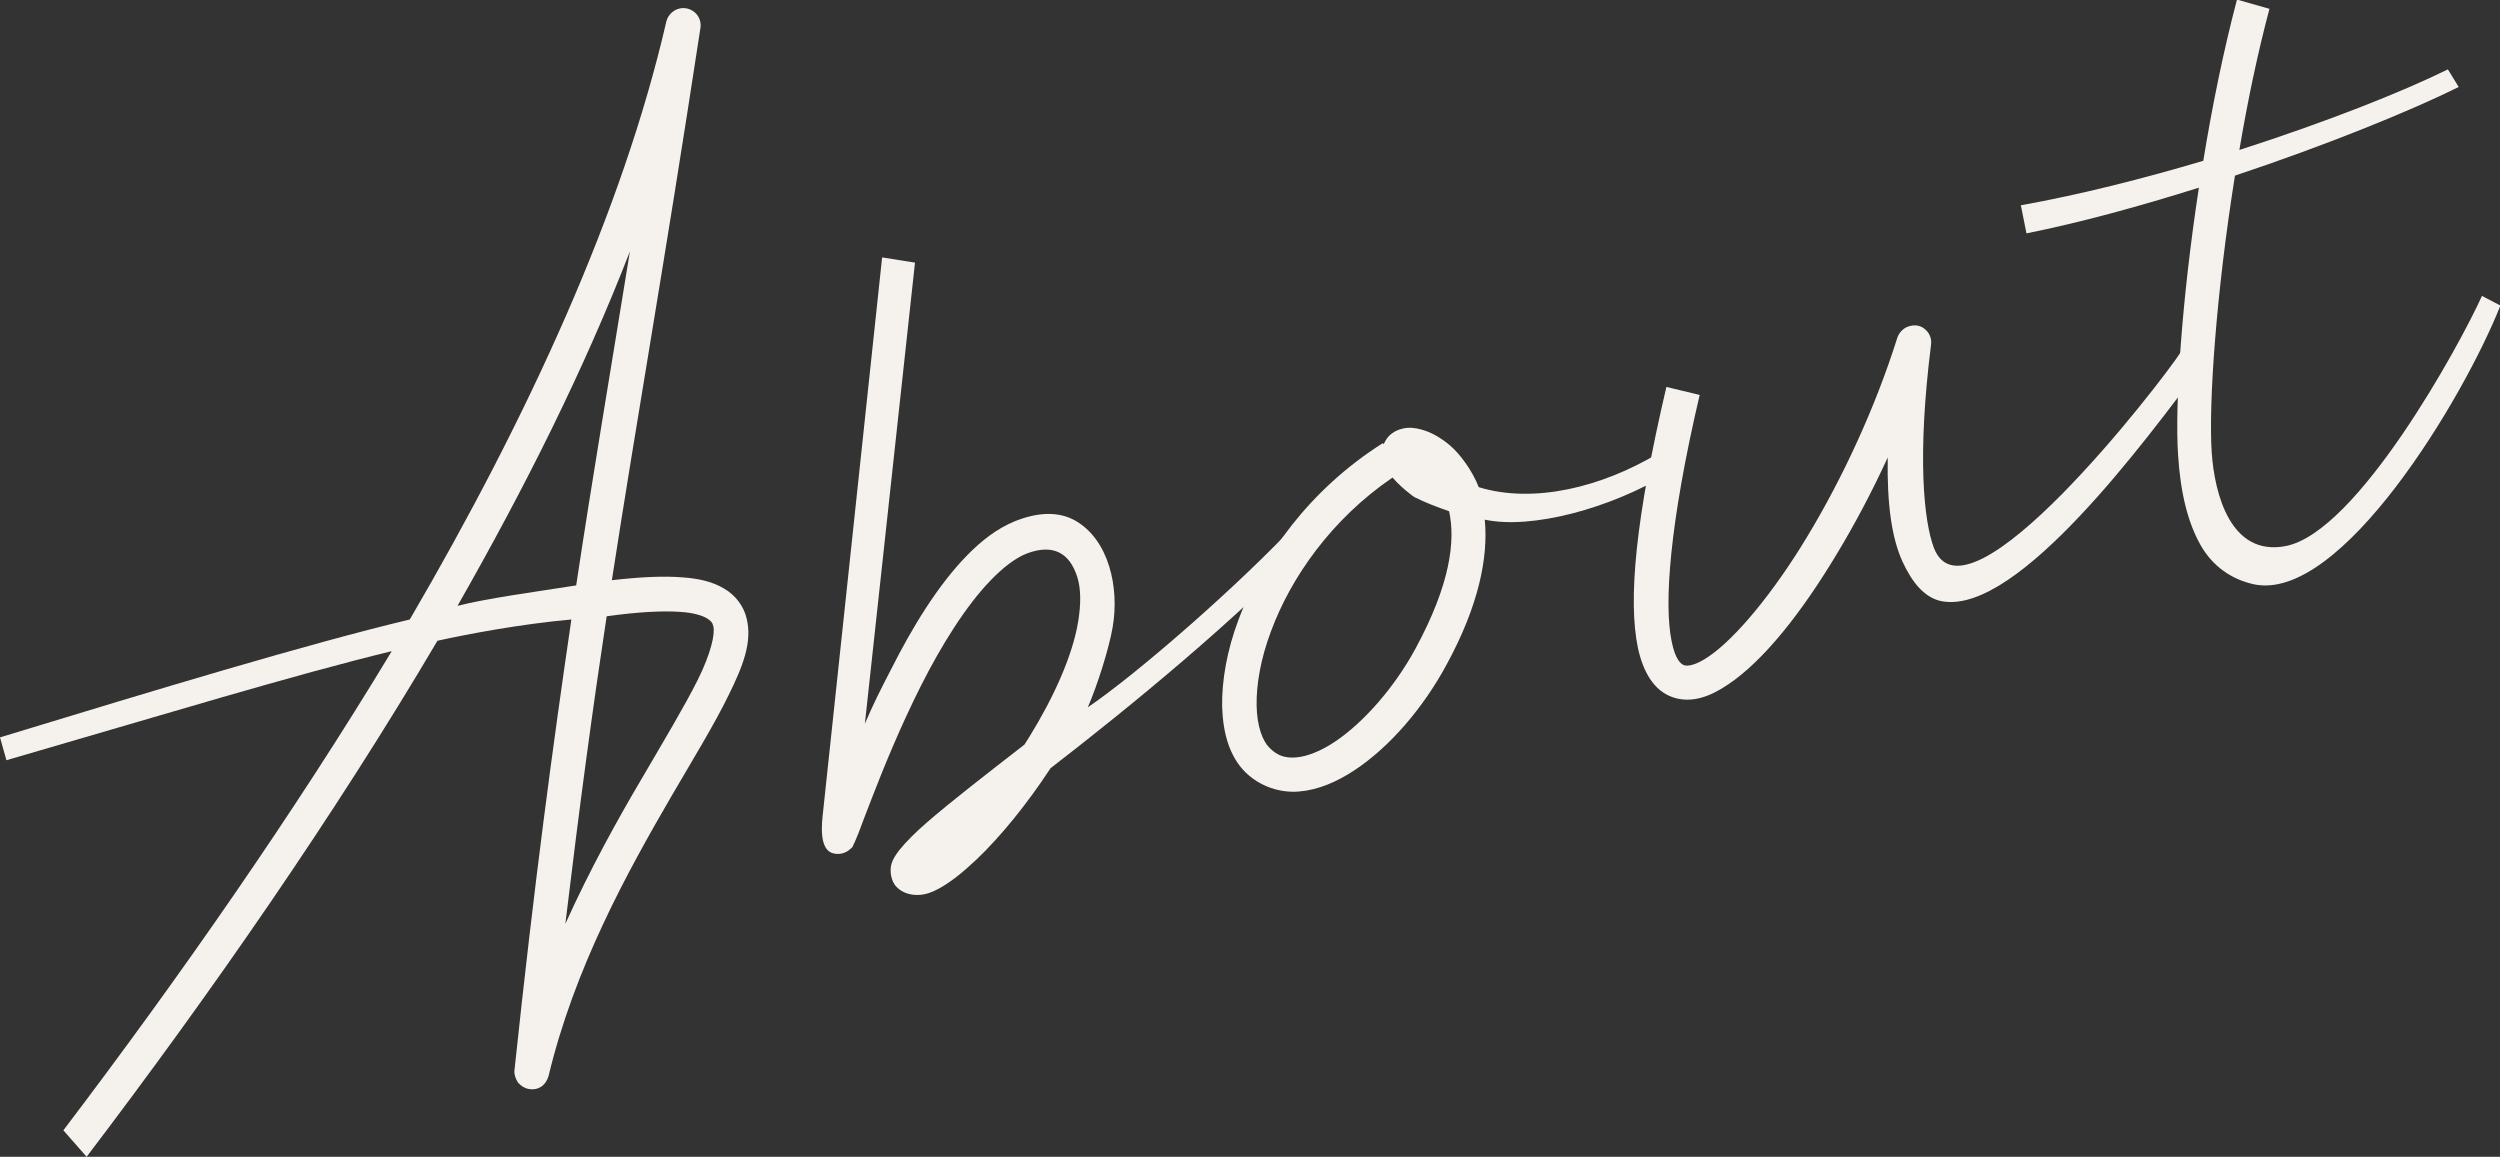
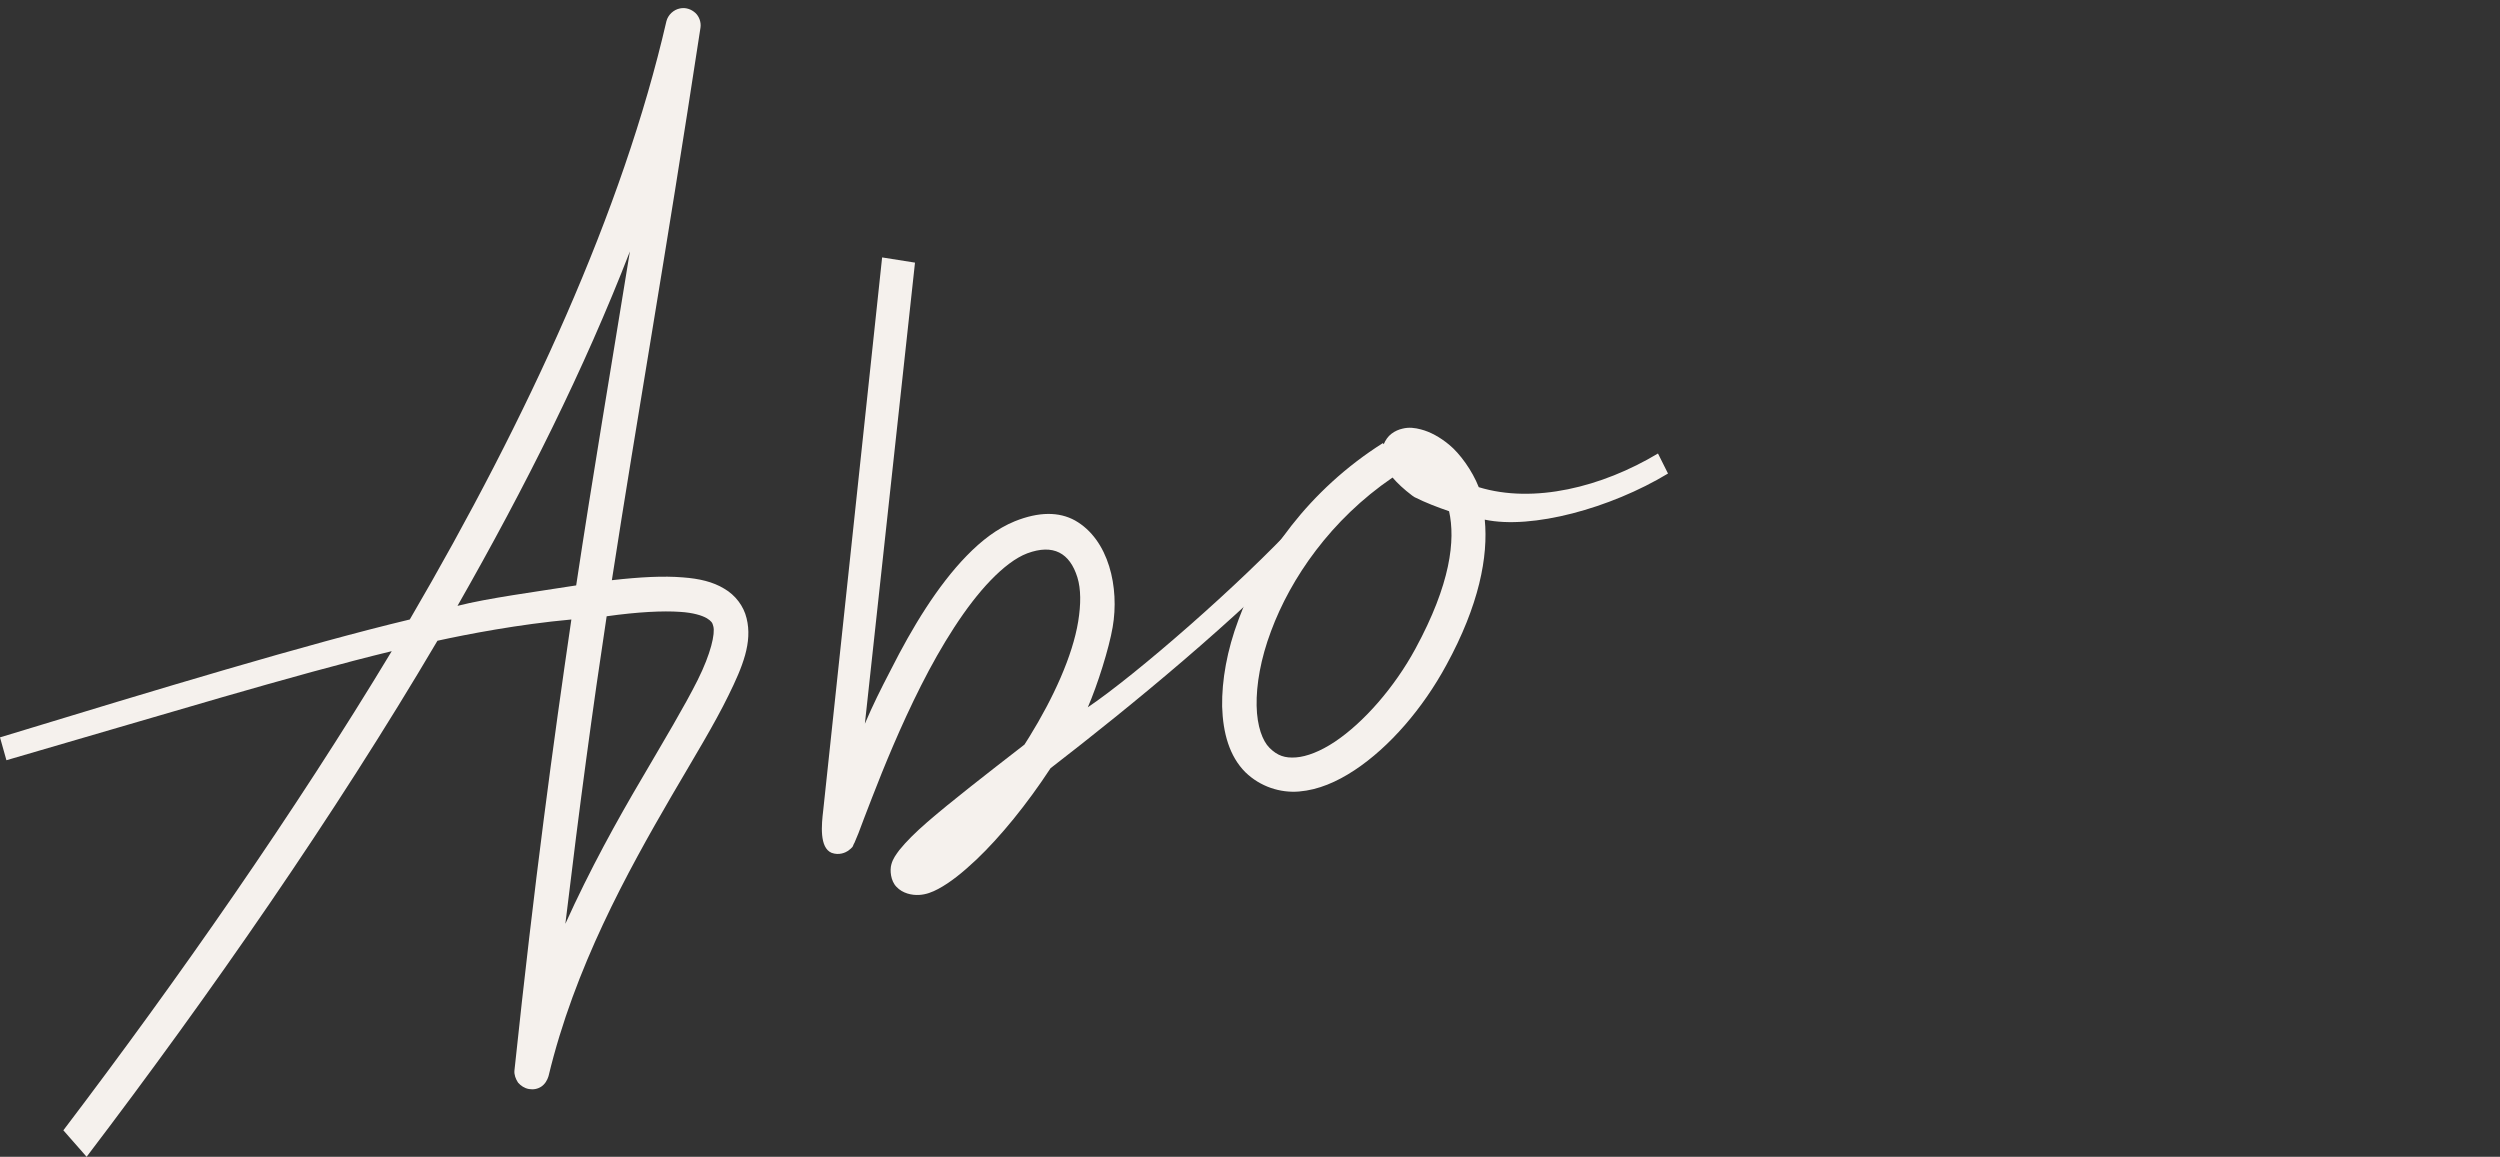
<svg xmlns="http://www.w3.org/2000/svg" version="1.1" id="レイヤー_1" x="0px" y="0px" viewBox="0 0 623.5 288.5" style="enable-background:new 0 0 623.5 288.5;" xml:space="preserve">
  <rect x="0" y="0" width="623.5" height="288.5" fill="#333333" stroke="none" />
  <style type="text/css">
	.st0{enable-background:new    ;}
	.st1{fill:#F5F1ED;}
</style>
  <g class="st0">
    <path class="st1" d="M173.4,3.2c1,0.9,1.5,2.4,1.3,3.7c-9,59-15.7,96.4-22.1,137.8c7.1-0.8,12.9-1.1,17.7-0.7   c4.1,0.3,7.5,1.1,10.3,2.8c2.8,1.6,4.9,4.4,5.6,7.4c1.5,6-1,12.1-4.5,19.2c-3.5,7.2-8.6,15.5-14.2,25.1   c-11.1,19.1-24.2,42.8-30.7,69.9c-0.3,1-0.9,2-1.8,2.6c-0.9,0.6-2,0.8-3.1,0.6c-1.1-0.2-2-0.8-2.7-1.6c-0.6-0.9-1-2-0.9-3   c5-47.3,9.7-81.8,14.2-112.5c-13.2,1.2-26.1,3.7-33.4,5.3C83.4,203.4,52.4,248,21.6,288.5l-5.8-6.6c28.7-37.8,57.6-79.2,81.9-119.5   c-24.7,6-56.8,15.8-96.1,27.2L0,183.9c39.7-12.1,76.7-23.3,102.2-29.4c29.6-50.7,53.1-101.9,64-149.2c0.4-1.6,1.8-2.9,3.4-3.2   C171,1.8,172.4,2.3,173.4,3.2z M114.1,151.1c7.4-1.9,19.5-3.5,29.6-5.1c4.1-27.2,8.5-53,13.4-83.3   C145.7,92.1,131.1,121.3,114.1,151.1z M141,230.4c6.1-13.5,12.9-25.8,19.1-36.3c5.6-9.6,10.6-17.9,13.9-24.5   c3.3-6.6,4.4-11.6,3.9-13.4c-0.2-0.9-0.5-1.3-1.6-2c-1.2-0.7-3.4-1.4-6.7-1.6c-4.2-0.3-10.5,0-18.3,1.1   C147.9,176.1,144.6,200.4,141,230.4z" />
    <path class="st1" d="M228.2,65.5l-12.5,115c2.1-4.9,3.8-8.3,6.5-13.5c5.3-10.5,11.6-20.9,18.9-28.4c3.7-3.8,7.6-6.8,12-8.6   c6-2.4,11-2.4,15-0.2c8.5,4.8,11.1,16.8,9.4,26.6c-0.9,5.3-3.8,14.5-6.2,20c12-8.1,38-30.7,52.6-46.5l4,4.2   c-19.6,20.5-45.7,41.9-65.9,57.5c-5.9,9-12.5,17.1-18.5,22.8c-3.4,3.2-6.5,5.7-9.5,7.3c-1.5,0.8-3,1.4-4.8,1.5   c-1.8,0.1-4.1-0.4-5.6-2c-1.5-1.5-1.7-4.2-1.3-5.6c0.4-1.5,1.2-2.5,2-3.6c1.7-2.1,4-4.4,7-7c5.9-5.1,14.4-11.7,24.2-19.3   c0.4-0.6,0.8-1.3,1.2-1.9c6-9.7,10.8-20.2,12.2-28.8c0.7-4.3,0.7-8.1-0.2-11c-1.9-6.1-6-8.4-12.5-6c-2.9,1.1-6,3.5-9.1,6.7   c-6.2,6.4-12.3,16.2-17.4,26.3c-5.1,10.1-9.3,20.4-12.2,27.9c-1.5,3.8-2.6,6.8-3.4,8.9c-0.4,1-0.7,1.7-1,2.4   c-0.1,0.2-0.2,0.3-0.3,0.6s-0.1,0.5-1.3,1.4c-0.6,0.4-2.2,1.2-4.1,0.5c-3.1-1.3-2.5-7.1-2.1-10.5l14.7-138L228.2,65.5z    M213.4,208.6c0-0.1,0-0.3,0-0.4C213.4,208.4,213.4,208.5,213.4,208.6z" />
    <path class="st1" d="M354.4,107.1c2.3,0.6,4.7,1.9,7,3.8c2.7,2.2,5.8,6.5,7.4,10.6c13.7,4.2,30.7,0,44.7-8.4l2.5,5   c-14.4,8.7-34,14-45.7,11.5c0.9,9.2-1.4,21.3-9.6,36.3c-5.8,10.7-14.1,20.4-22.9,26.2c-4.4,2.9-9,4.9-13.8,5.3   c-4.7,0.4-9.7-1.2-13.4-4.8c-4-4-5.6-9.8-5.8-16.4c-0.1-6.5,1.2-14,4.1-21.7c5.7-15.5,17.5-32.3,36-44l0.2,0.3c0.4-1,1.1-2,1.9-2.6   c0.9-0.7,1.9-1.1,2.8-1.3C351.4,106.5,352.9,106.7,354.4,107.1z M317,157.4c-2.6,6.9-3.7,13.4-3.6,18.6c0.1,5.2,1.5,8.8,3.2,10.5   c2,2,3.9,2.6,6.6,2.4c2.7-0.2,6.1-1.5,9.7-3.9c7.2-4.8,14.9-13.6,20.1-23.2c8.8-16.2,10-27.1,8.4-34.3c-2.9-1-5.8-2.1-8.6-3.5   l-0.3-0.2l-0.3-0.2c-2.1-1.6-3.6-3-4.9-4.5C331.9,129.6,321.9,144.2,317,157.4z" />
-     <path class="st1" d="M480.3,82.3c1,0.9,1.5,2.3,1.3,3.7c-3.5,27.9-1.8,43.9,0.7,50.6c8.2,21.6,56.7-41.2,61.6-48.8l5,3.7   c-13.6,18.1-45.4,61.5-64.3,58.5c-4.6-0.7-7.8-4.9-10.1-9.9c-2.7-5.9-3.9-14.3-3.7-26c-3.9,8.5-8.2,16.6-12.6,23.9   c-9,15-18.4,26.8-27.2,32.7c-4.4,3-9.1,4.8-13.8,3.2c-4.7-1.6-7.4-6.3-8.7-12.3c-2.5-12-0.6-32.2,7.1-65.1l8.3,2   c-7.6,32.4-8.9,52.3-7,61.4c0.9,4.6,2.3,5.7,3.1,6c0.8,0.3,2.9,0.1,6.2-2.2c6.6-4.5,16-15.7,24.6-30c8.7-14.4,16.9-32,22.4-49.5   c0.5-1.4,1.7-2.6,3.2-2.9C477.9,80.9,479.3,81.3,480.3,82.3z" />
-     <path class="st1" d="M566,2.2c-3,11.3-5.5,23.3-7.5,35.2c21.8-7,40.9-14.6,52-20.1l2.7,4.4c-12.1,6-33,14.5-55.8,22.1   c-4.7,29.4-6.6,56.9-5.8,69c0.7,10.4,4.7,26,18.4,23.4c17.9-3.4,43.4-50,49-62.4l4.6,2.4c-9.1,23-39.8,74.3-61.6,69.5   c-5.3-1.2-10.1-4.3-13.2-9.8c-3.1-5.5-5-12.8-5.6-22.6c-0.8-12.5,0.9-38.4,5.2-66.5c-14.6,4.6-29.5,8.7-43,11.4l-1.4-7   c15-2.7,30.7-6.7,45.5-11.1c2.2-13.5,5-27.3,8.4-40.2L566,2.2z" />
  </g>
</svg>